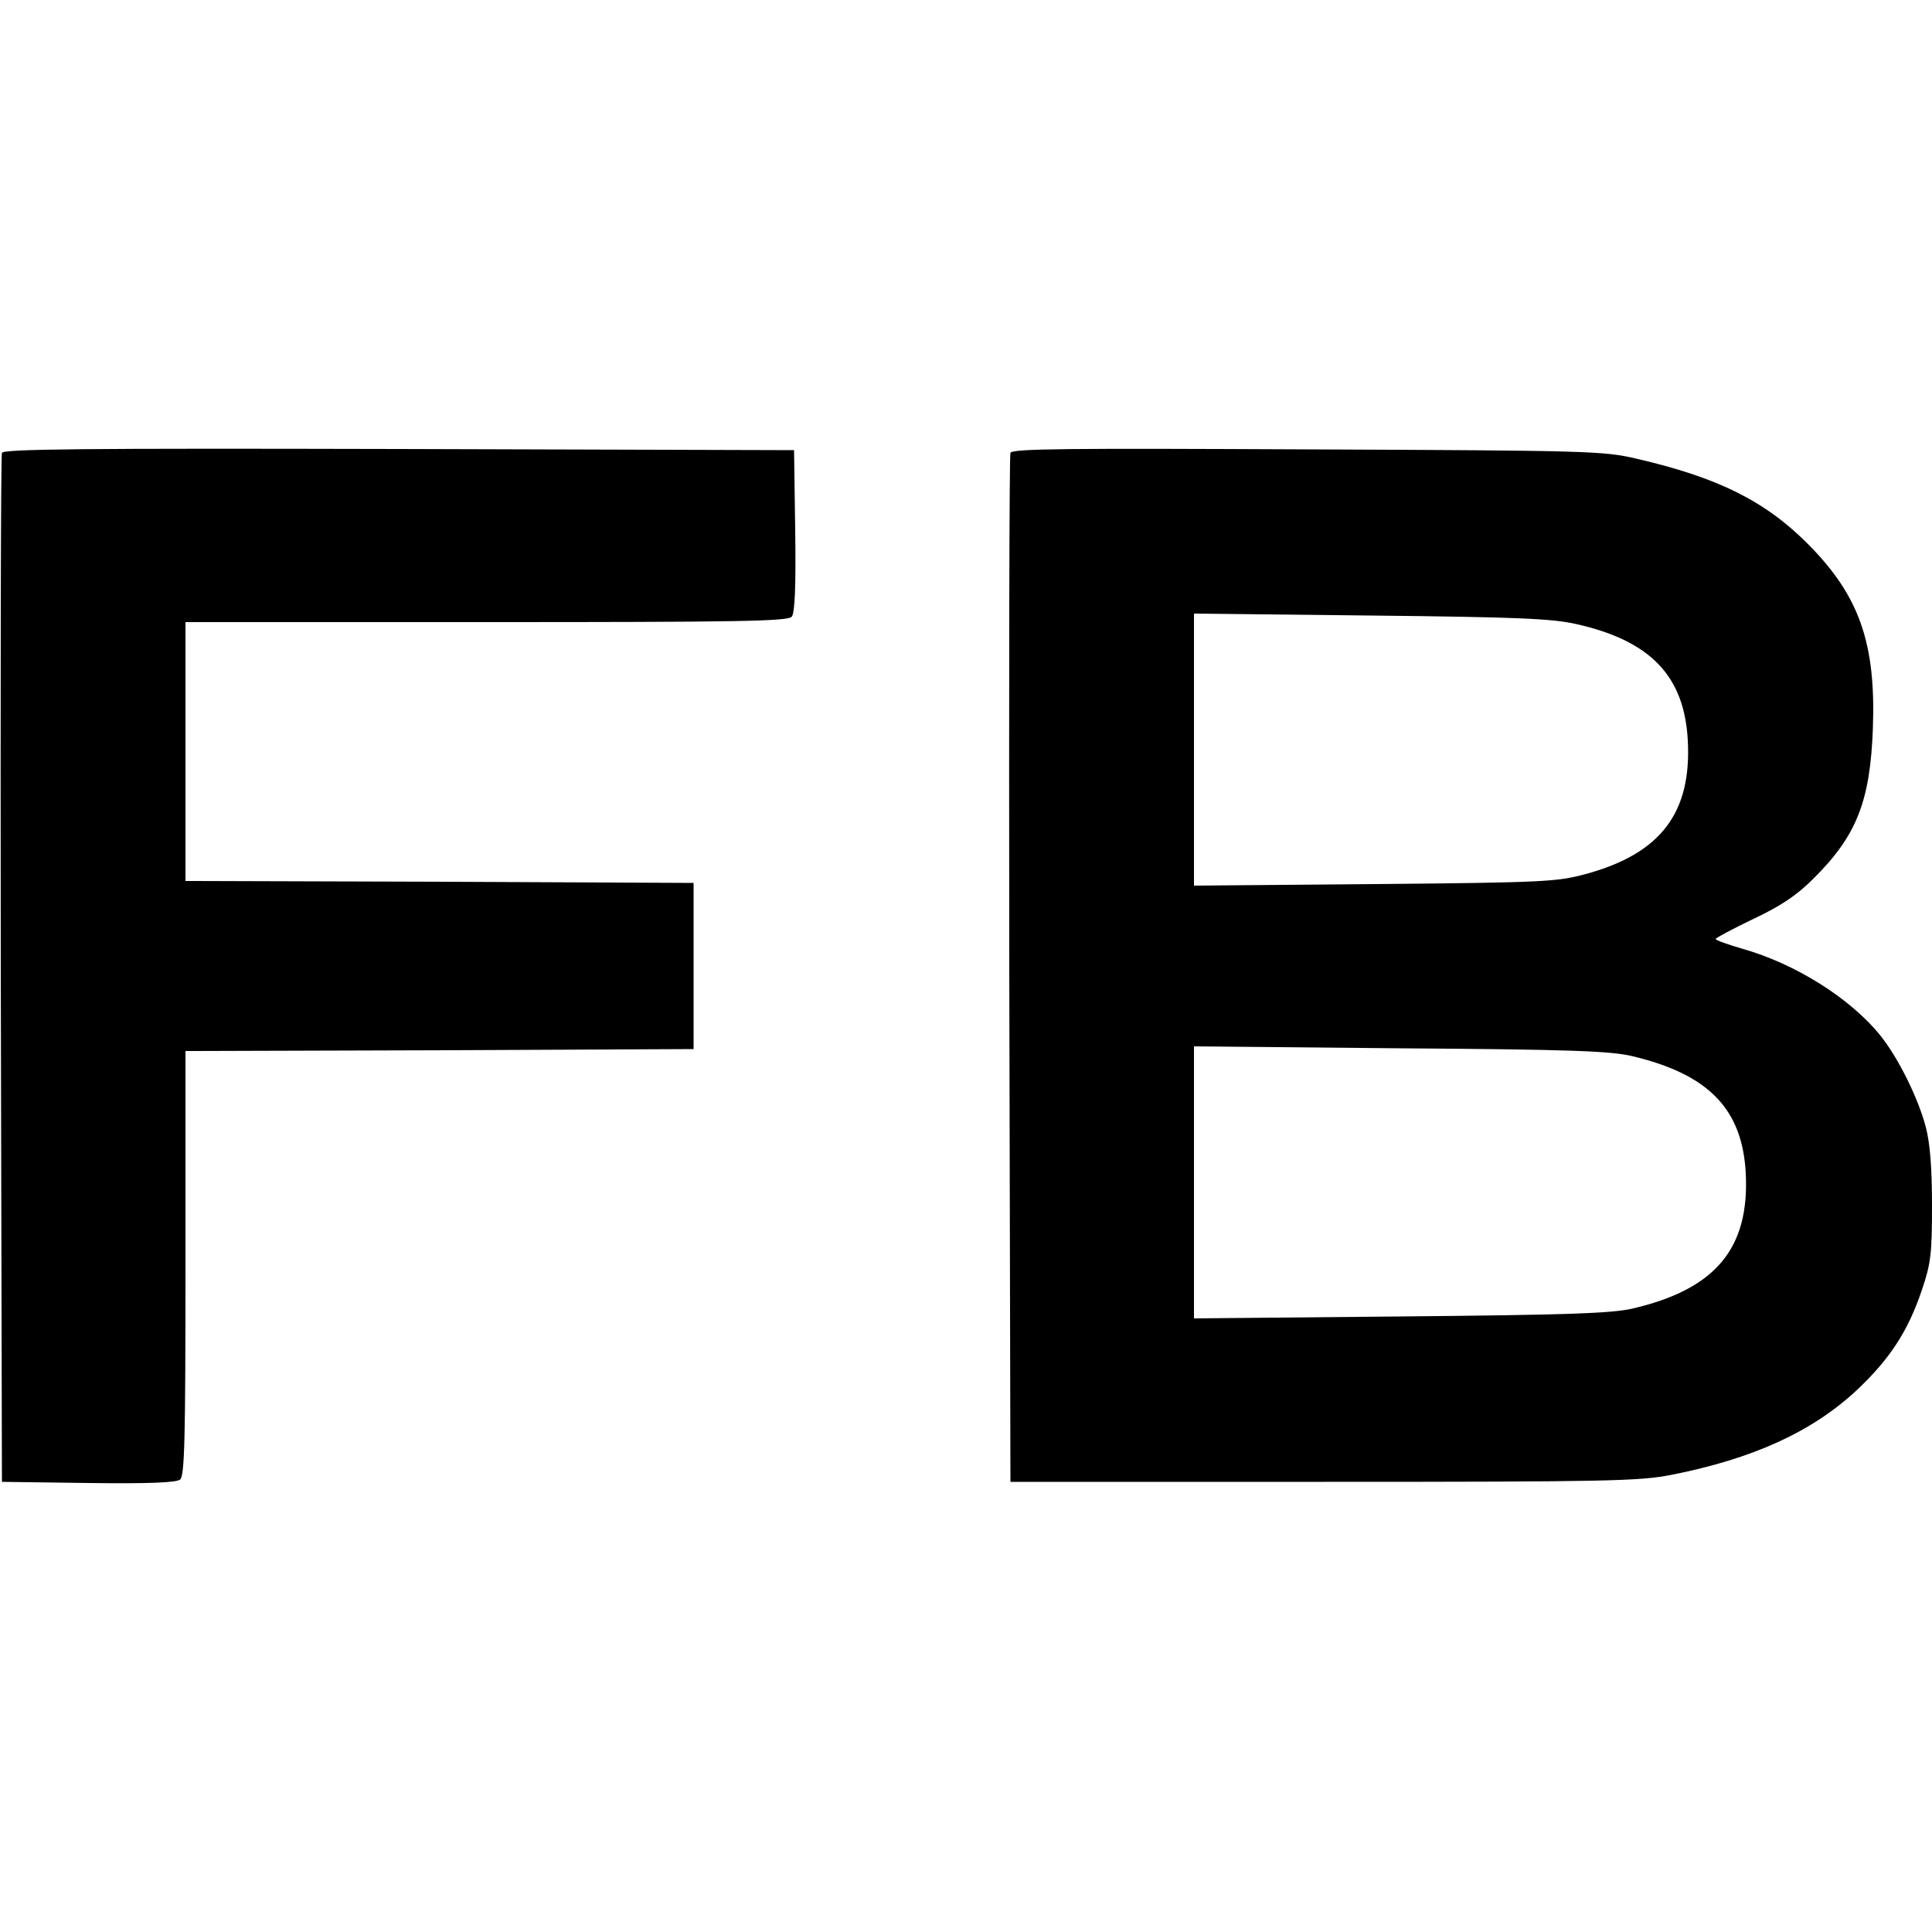
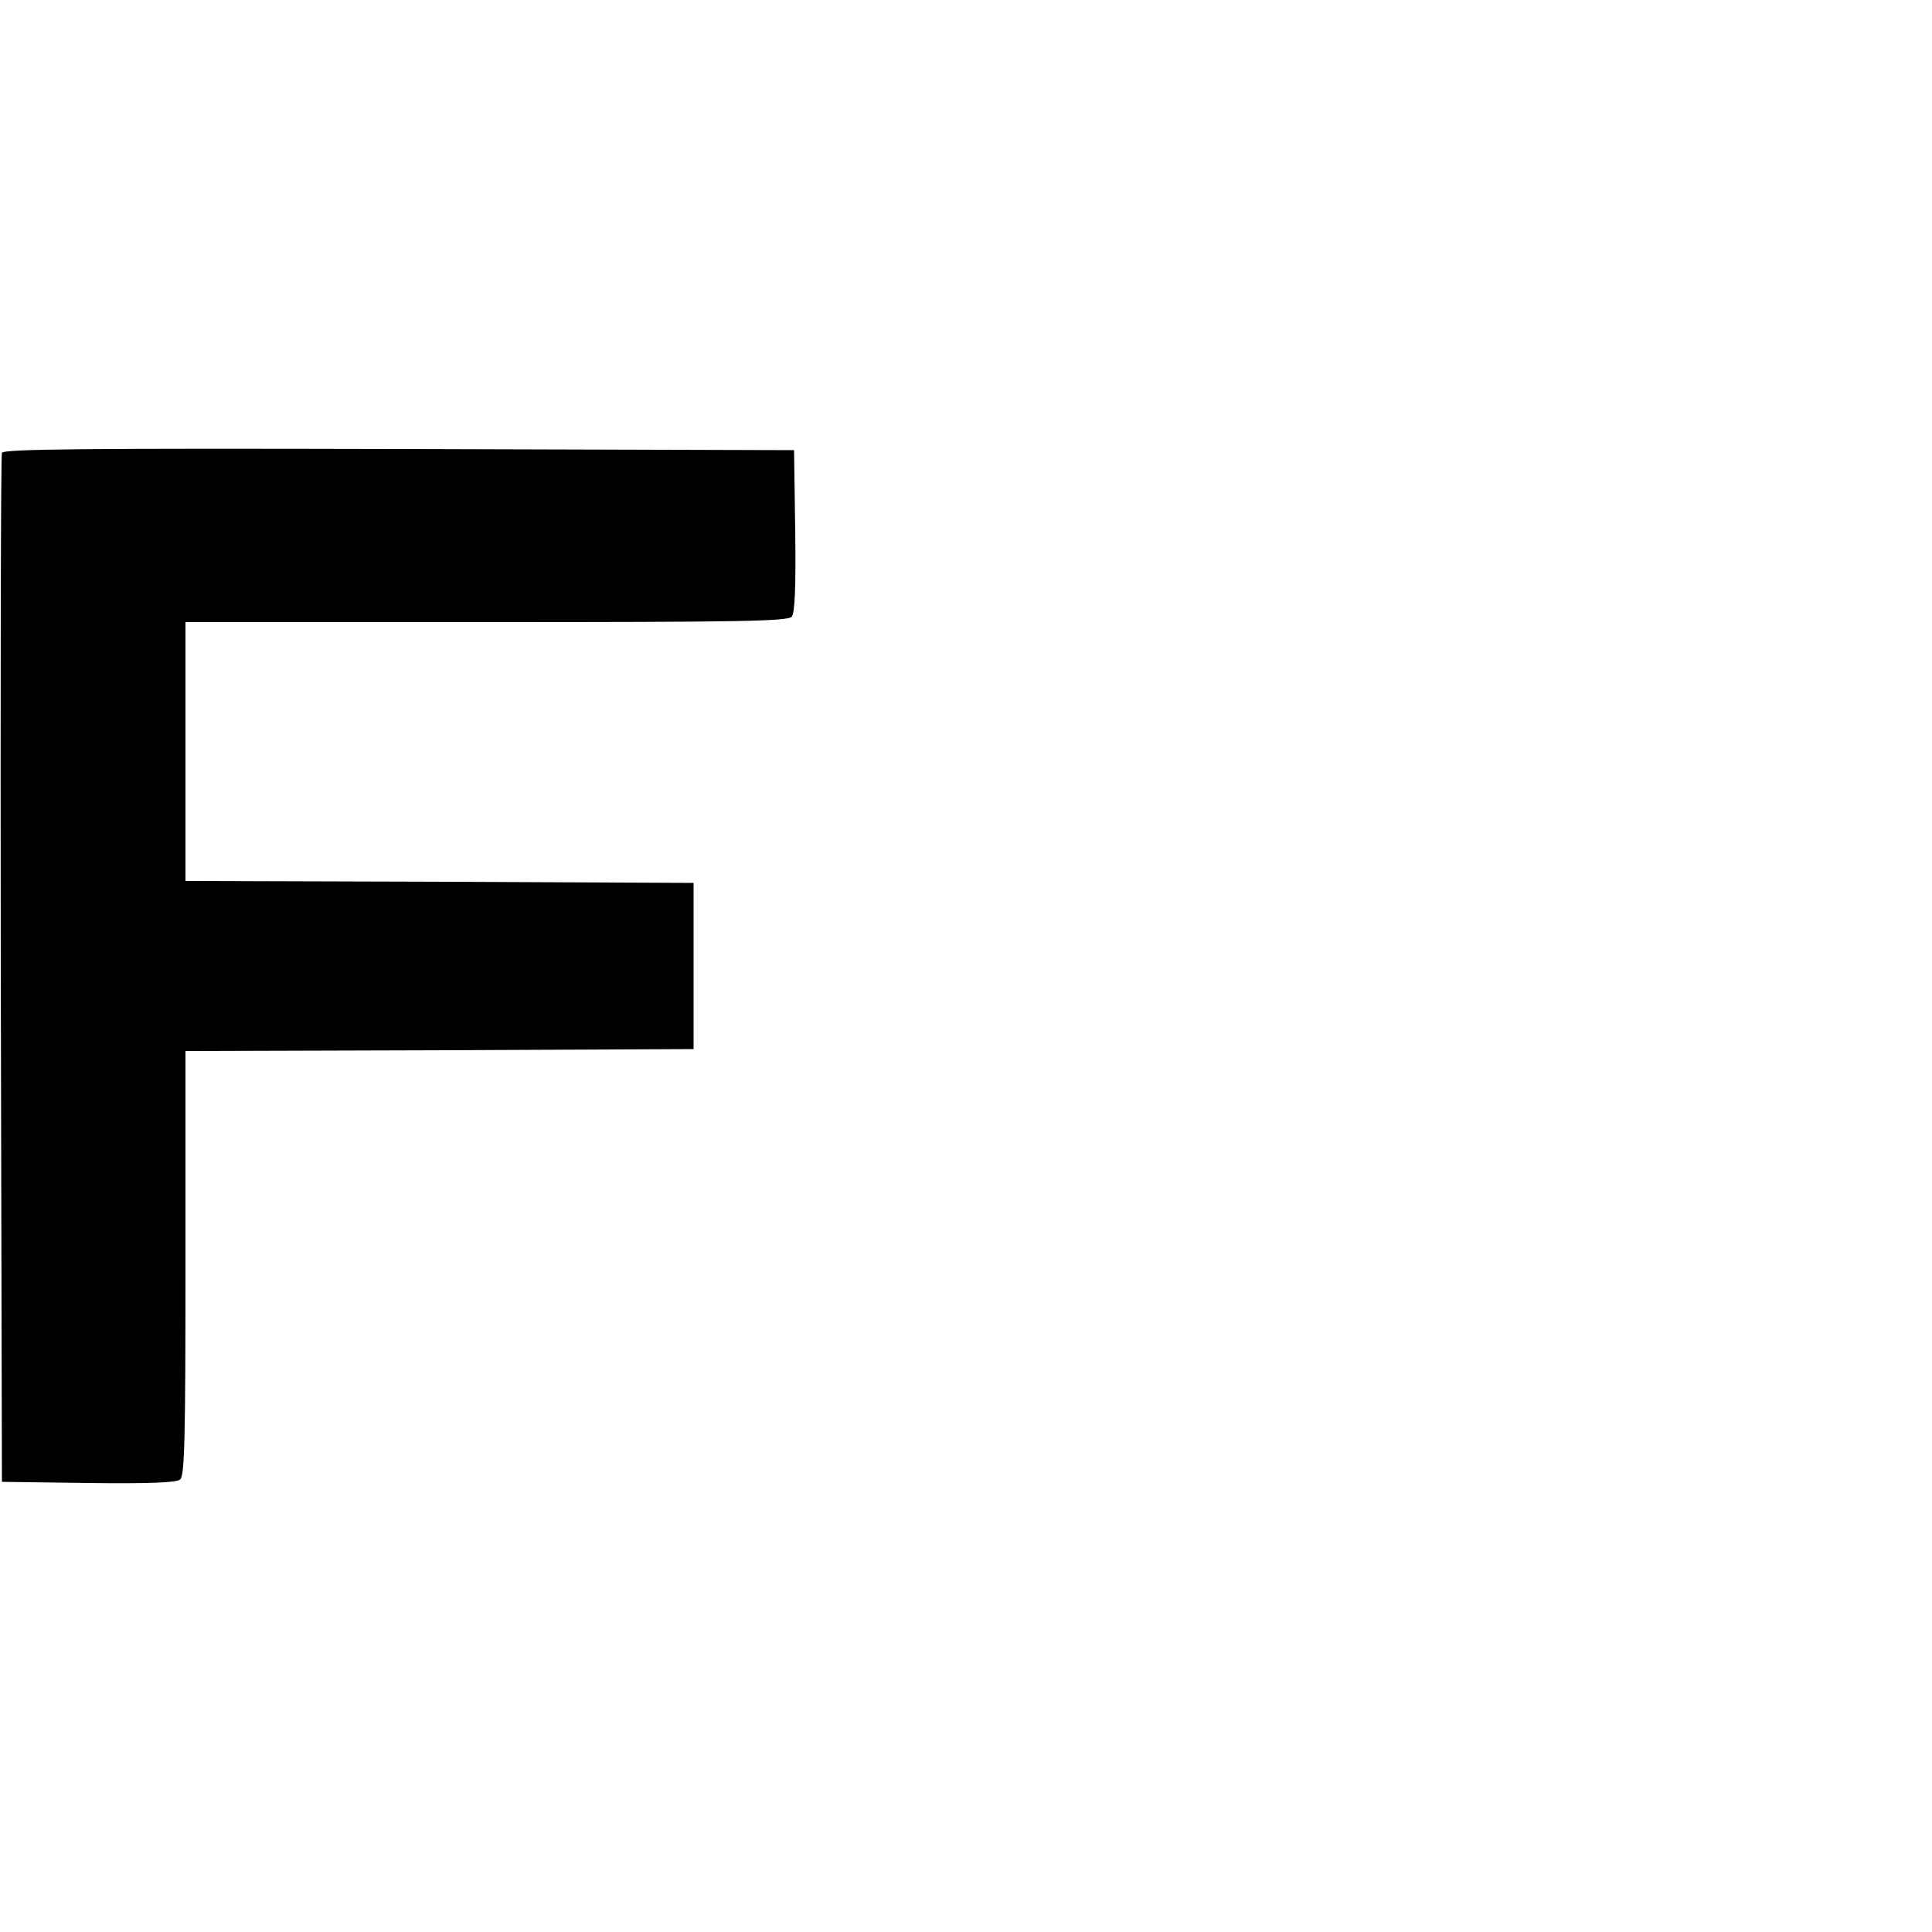
<svg xmlns="http://www.w3.org/2000/svg" version="1.0" width="500pt" height="500pt" viewBox="0 0 500 500" preserveAspectRatio="xMidYMid meet">
  <g transform="translate(0,500) scale(0.1,-0.1)" fill="#000000" stroke="none">
    <path d="M5 3828 c-3 -7 -4 -609 -3 -1338 l3 -1325 224 -3 c156 -2 228 1 237 9 12 9 14 107 14 560 l0 549 658 2 657 3 0 215 0 215 -657 3 -658 2 0 335 0 335 779 0 c649 0 780 2 790 14 8 9 11 77 9 222 l-3 209 -1023 3 c-813 2 -1024 0 -1027 -10z" />
-     <path d="M2615 3828 c-3 -7 -4 -609 -3 -1338 l3 -1325 810 0 c738 0 818 2 900 18 213 42 365 112 480 219 86 81 133 153 169 260 23 68 26 93 26 218 0 97 -5 161 -16 203 -19 73 -70 177 -116 235 -77 97 -221 188 -360 227 -38 11 -68 22 -68 25 1 3 44 26 98 52 72 34 112 61 155 104 112 111 147 200 154 389 8 220 -35 343 -167 476 -111 112 -233 173 -445 222 -86 20 -124 21 -853 24 -619 3 -763 2 -767 -9z m1464 -443 c192 -43 280 -134 289 -301 10 -188 -70 -293 -264 -346 -75 -20 -106 -22 -546 -26 l-468 -4 0 352 0 352 458 -5 c379 -4 470 -8 531 -22z m144 -1118 c199 -47 286 -137 295 -303 10 -195 -78 -301 -295 -351 -55 -12 -167 -16 -600 -20 l-533 -5 0 352 0 352 533 -5 c443 -3 543 -7 600 -20z" />
  </g>
</svg>